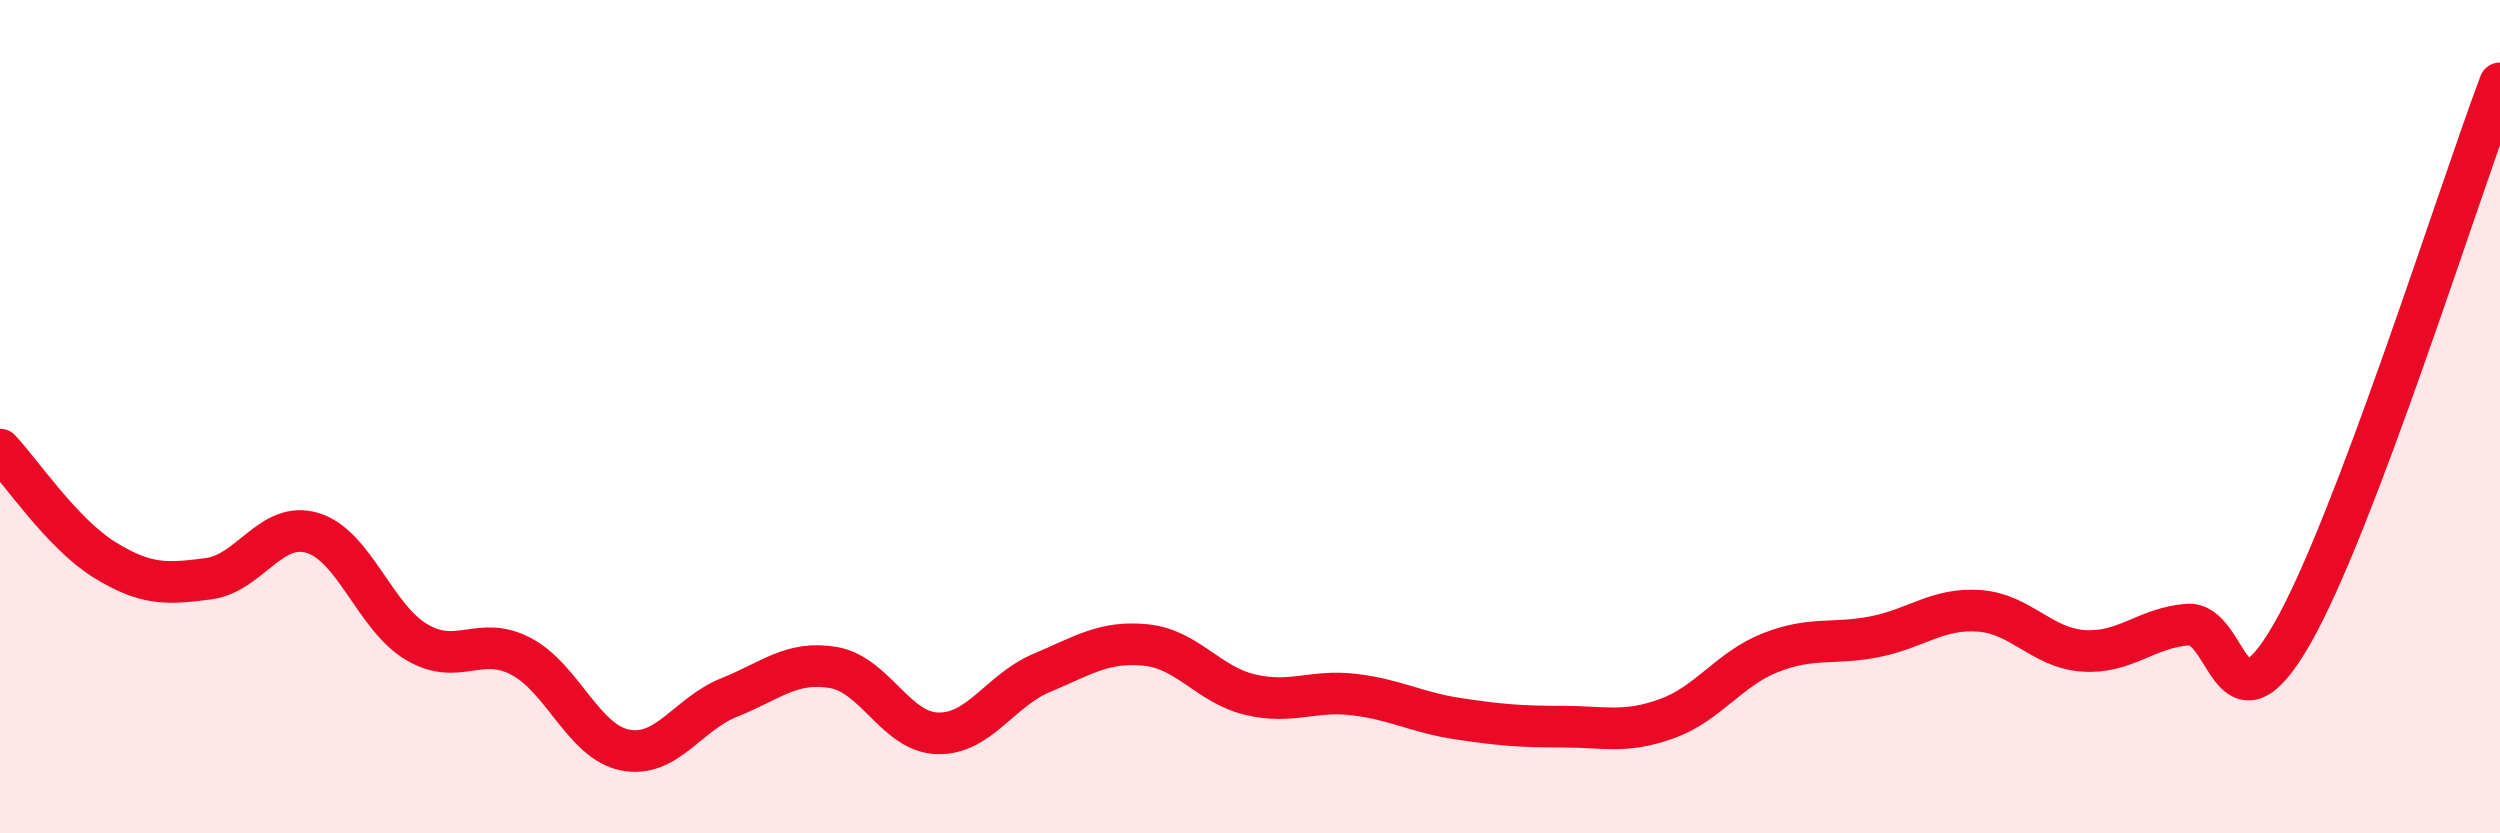
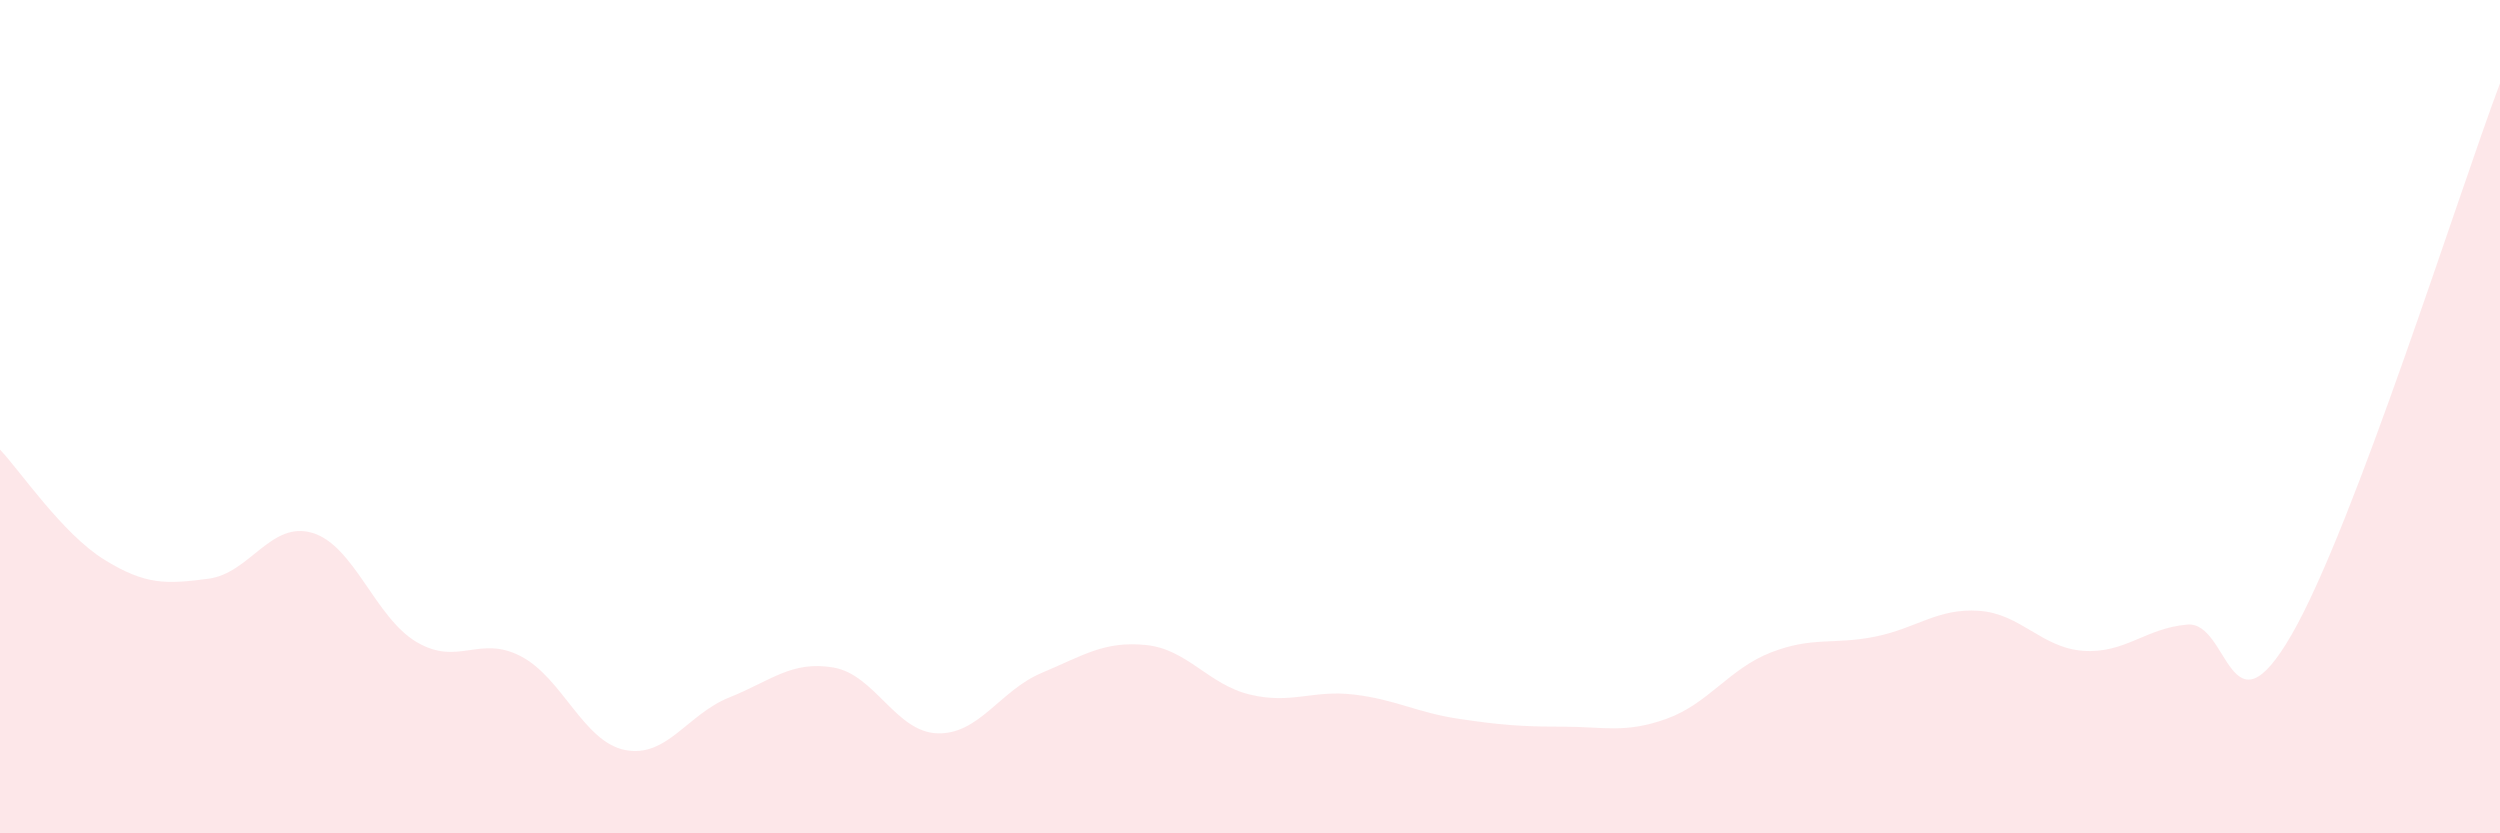
<svg xmlns="http://www.w3.org/2000/svg" width="60" height="20" viewBox="0 0 60 20">
  <path d="M 0,10.79 C 0.5,11.32 1.5,12.81 2.5,13.43 C 3.5,14.05 4,14.02 5,13.89 C 6,13.76 6.5,12.49 7.5,12.79 C 8.5,13.09 9,14.82 10,15.41 C 11,16 11.5,15.23 12.5,15.75 C 13.5,16.27 14,17.8 15,18 C 16,18.2 16.5,17.14 17.5,16.74 C 18.5,16.34 19,15.85 20,16.02 C 21,16.19 21.5,17.57 22.5,17.6 C 23.5,17.63 24,16.57 25,16.15 C 26,15.73 26.5,15.38 27.5,15.48 C 28.5,15.58 29,16.43 30,16.67 C 31,16.91 31.5,16.55 32.5,16.67 C 33.5,16.79 34,17.1 35,17.25 C 36,17.4 36.5,17.44 37.5,17.44 C 38.5,17.44 39,17.61 40,17.25 C 41,16.89 41.5,16.05 42.5,15.66 C 43.5,15.27 44,15.48 45,15.28 C 46,15.08 46.5,14.59 47.5,14.66 C 48.5,14.73 49,15.55 50,15.62 C 51,15.69 51.5,15.07 52.5,14.99 C 53.5,14.91 53.5,17.83 55,15.23 C 56.5,12.63 59,4.65 60,2L60 20L0 20Z" fill="#EB0A25" opacity="0.1" stroke-linecap="round" stroke-linejoin="round" />
-   <path d="M 0,10.79 C 0.5,11.32 1.5,12.81 2.5,13.43 C 3.5,14.05 4,14.02 5,13.89 C 6,13.76 6.5,12.49 7.5,12.79 C 8.5,13.09 9,14.82 10,15.41 C 11,16 11.5,15.23 12.5,15.75 C 13.5,16.27 14,17.8 15,18 C 16,18.2 16.5,17.14 17.5,16.74 C 18.5,16.34 19,15.85 20,16.02 C 21,16.19 21.5,17.57 22.5,17.6 C 23.5,17.63 24,16.57 25,16.15 C 26,15.73 26.5,15.38 27.5,15.48 C 28.5,15.58 29,16.43 30,16.67 C 31,16.91 31.5,16.55 32.5,16.67 C 33.5,16.79 34,17.1 35,17.25 C 36,17.4 36.5,17.44 37.5,17.44 C 38.5,17.44 39,17.61 40,17.25 C 41,16.89 41.5,16.05 42.5,15.66 C 43.5,15.27 44,15.48 45,15.28 C 46,15.08 46.5,14.59 47.5,14.66 C 48.5,14.73 49,15.55 50,15.62 C 51,15.69 51.5,15.07 52.5,14.99 C 53.5,14.91 53.5,17.83 55,15.23 C 56.5,12.63 59,4.65 60,2" stroke="#EB0A25" stroke-width="1" fill="none" stroke-linecap="round" stroke-linejoin="round" />
</svg>